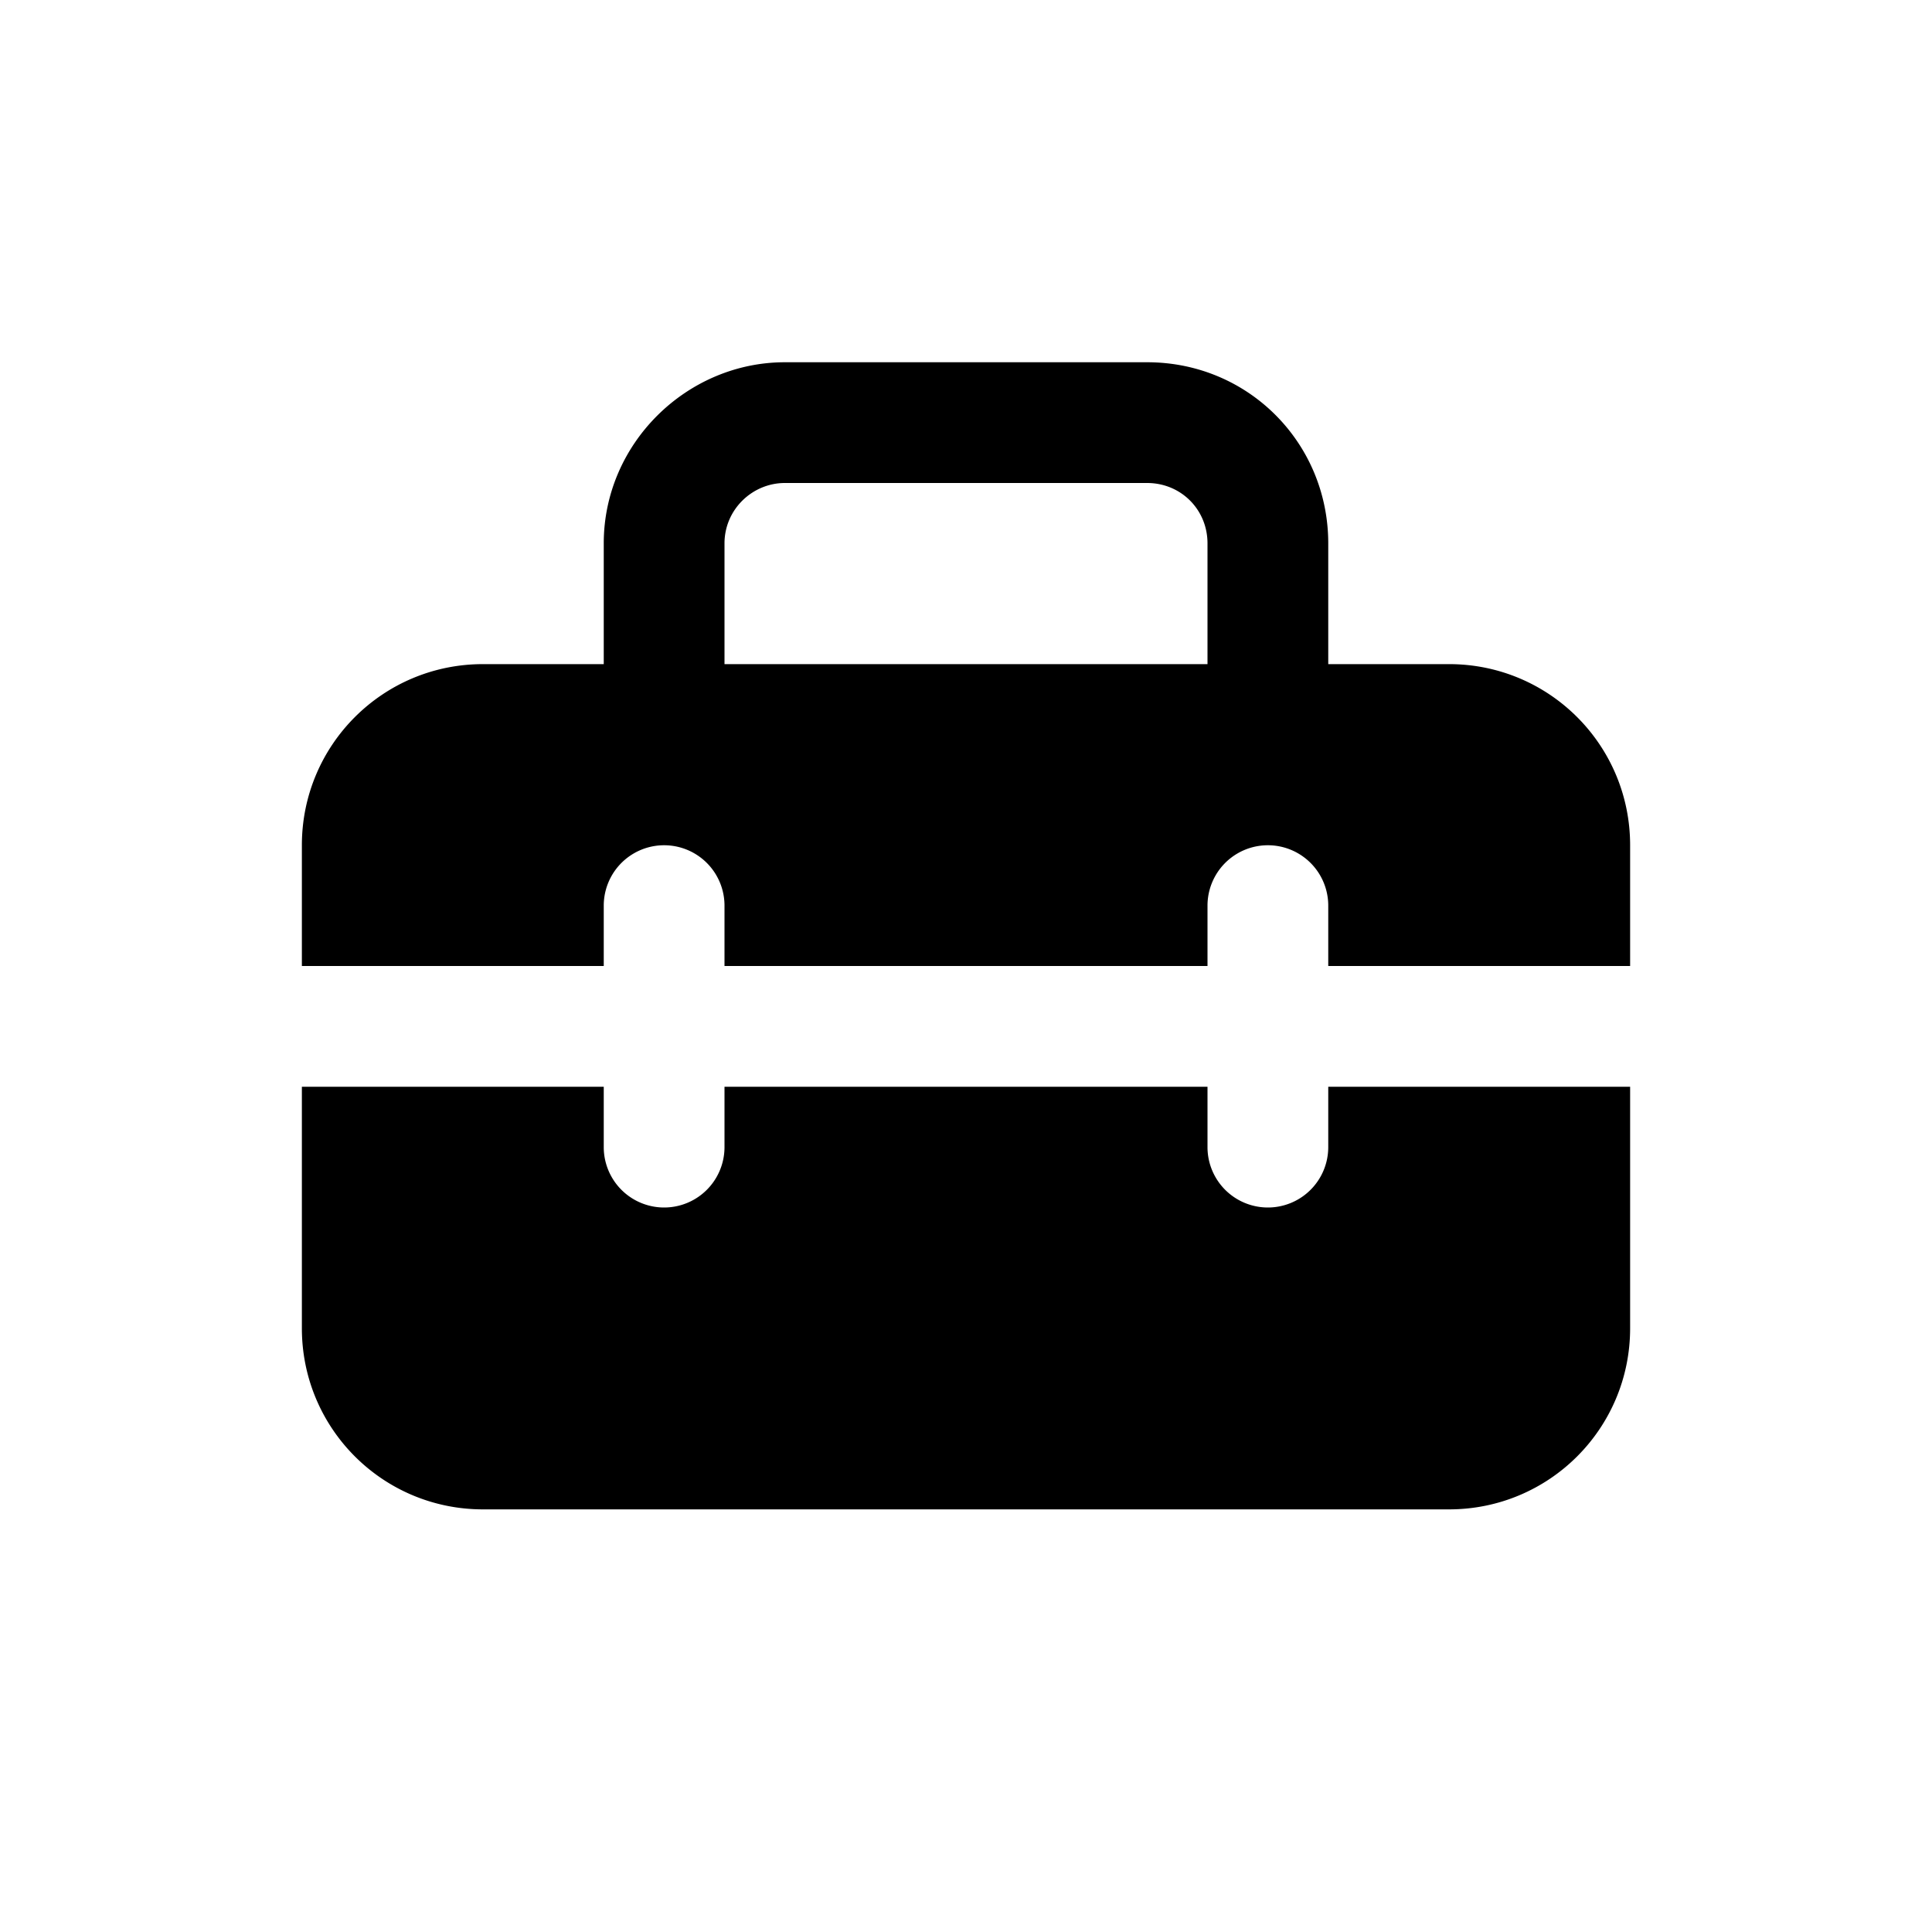
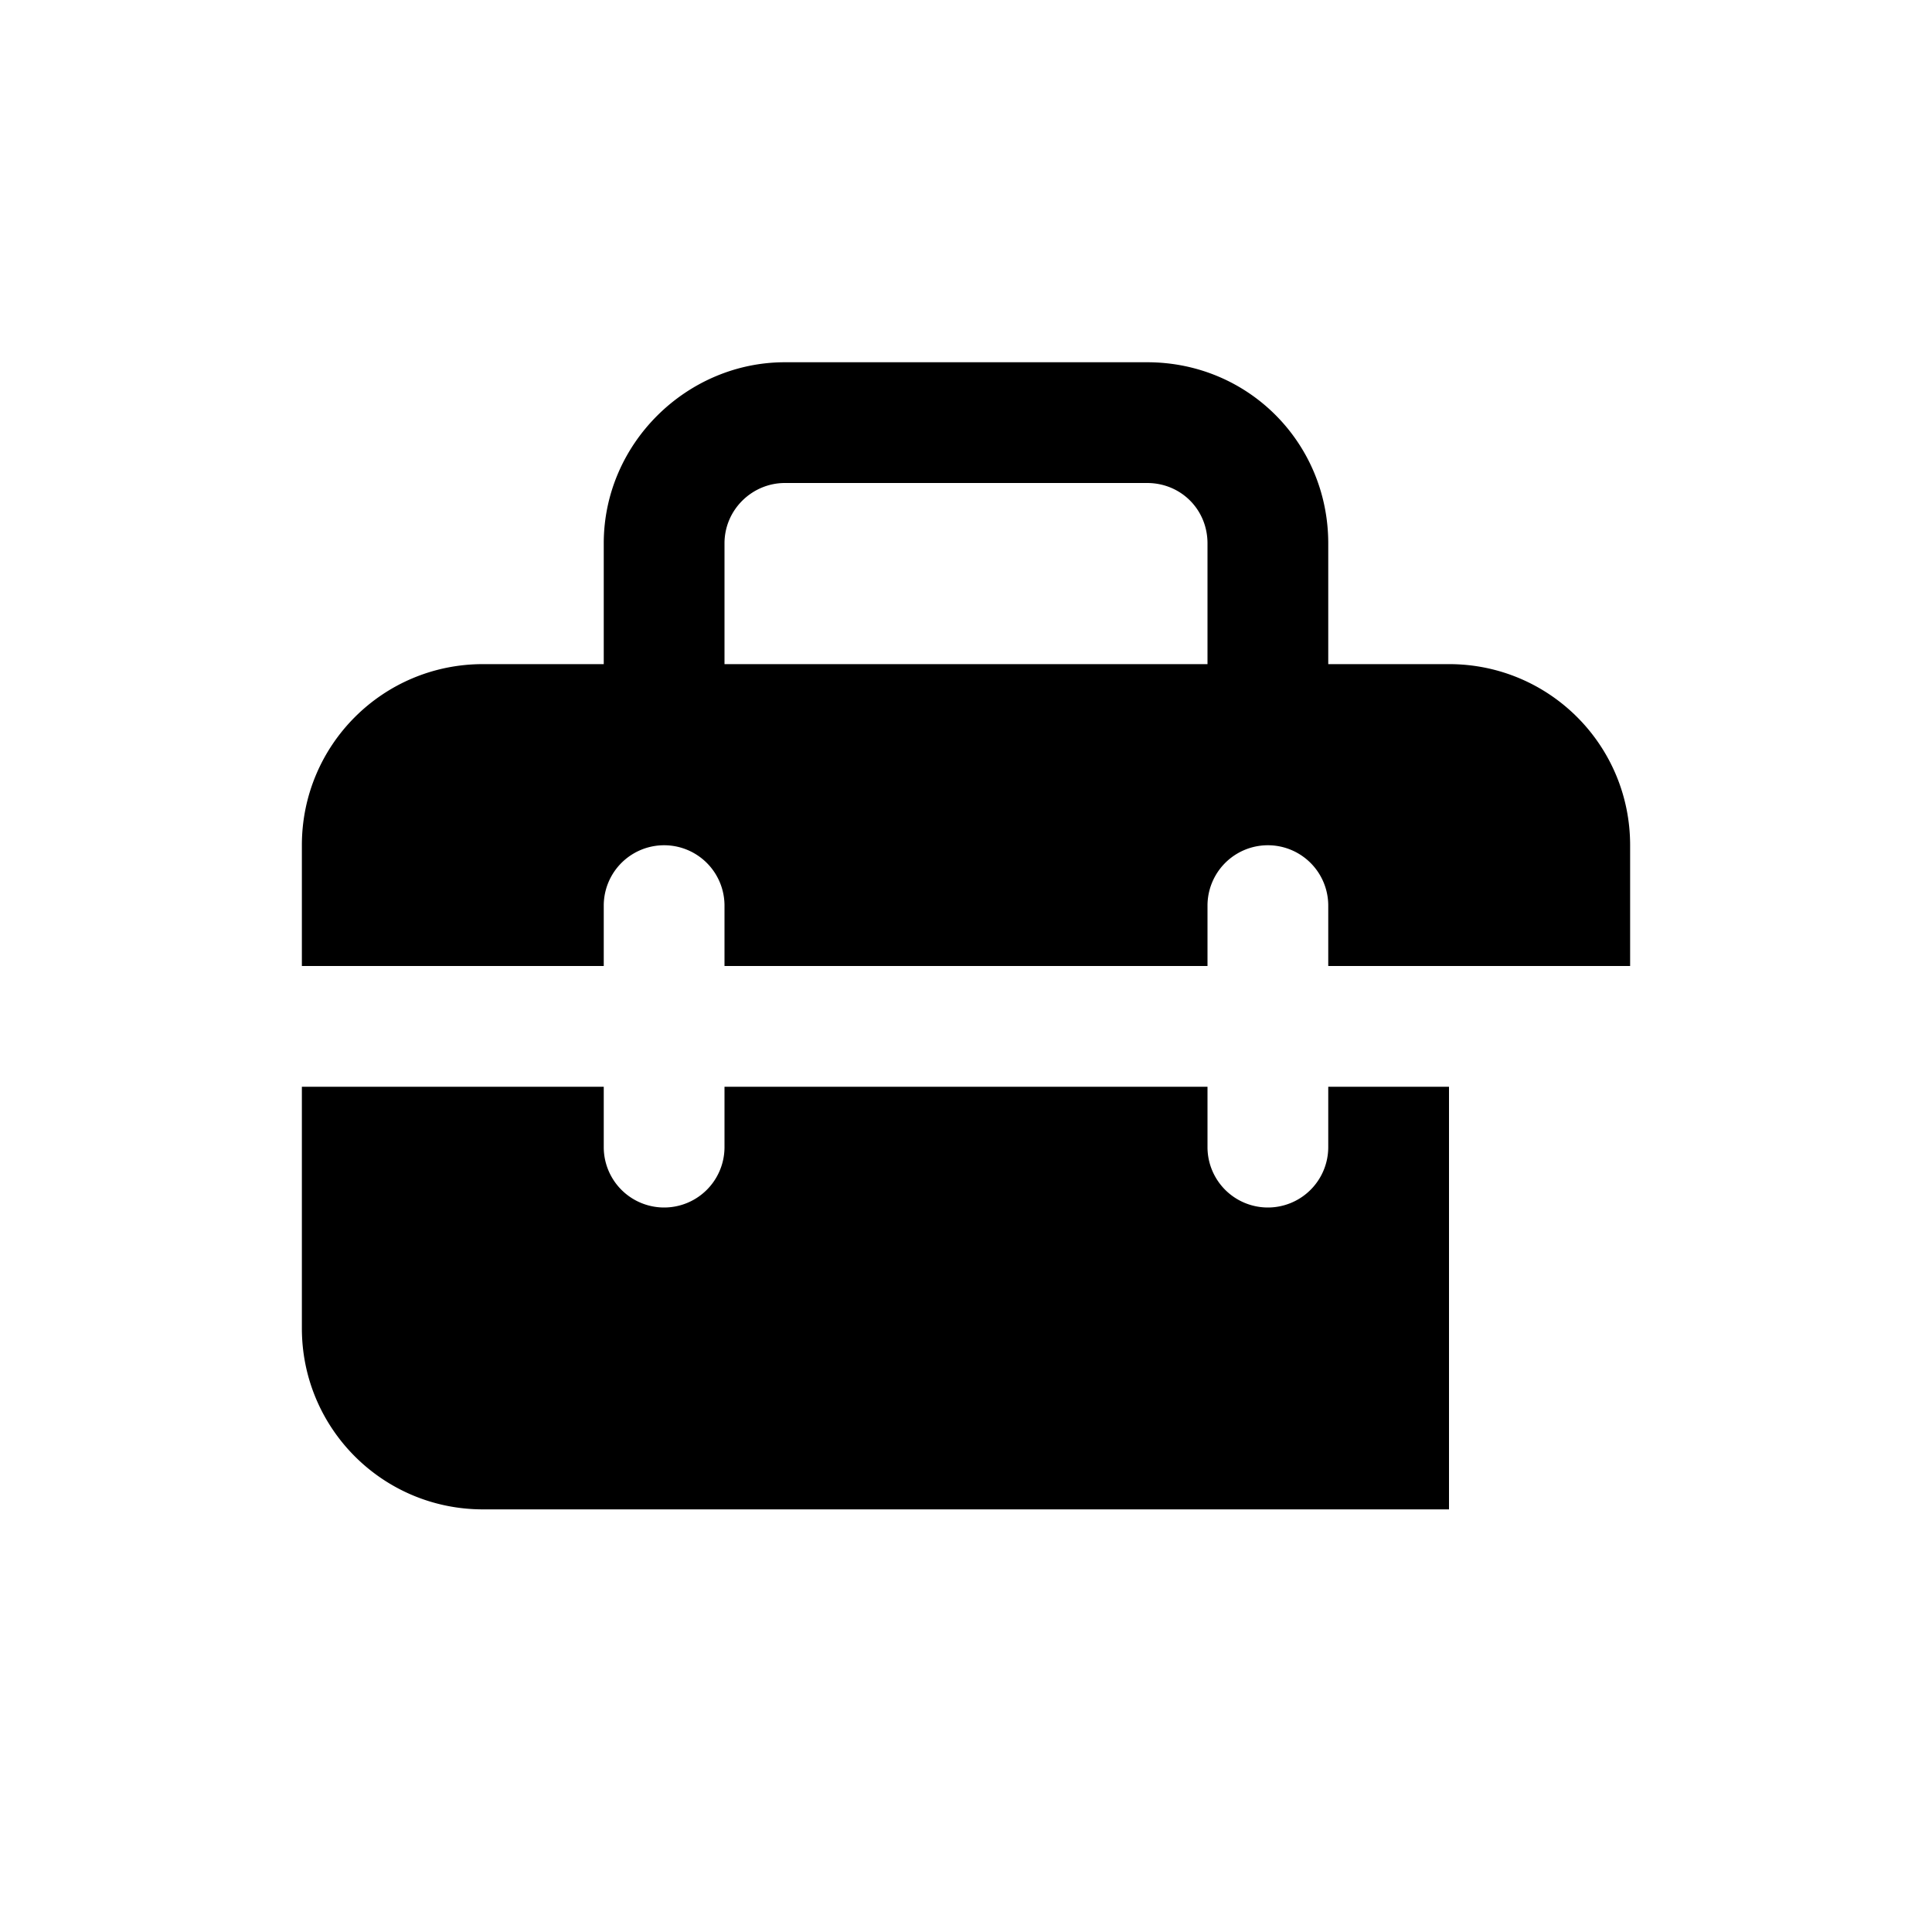
<svg xmlns="http://www.w3.org/2000/svg" width="16" height="16" viewBox="0 0 16 16">
-   <path d="M5 4.5v1H4c-.83 0-1.5.67-1.5 1.5v1H5v-.5a.5.5 0 0 1 1 0V8h4v-.5a.5.5 0 0 1 1 0V8h2.5V7c0-.83-.67-1.5-1.5-1.5h-1v-1c0-.83-.66-1.5-1.5-1.5h-3C5.69 3 5 3.67 5 4.5ZM6.5 4h3c.28 0 .5.22.5.5v1H6v-1c0-.28.23-.5.5-.5Zm7 5H11v.5a.5.5 0 0 1-1 0V9H6v.5a.5.5 0 0 1-1 0V9H2.5v2c0 .83.67 1.5 1.5 1.5h8c.83 0 1.5-.67 1.5-1.5V9Z" />
+   <path d="M5 4.5v1H4c-.83 0-1.5.67-1.5 1.5v1H5v-.5a.5.5 0 0 1 1 0V8h4v-.5a.5.5 0 0 1 1 0V8h2.5V7c0-.83-.67-1.5-1.5-1.5h-1v-1c0-.83-.66-1.5-1.5-1.5h-3C5.69 3 5 3.67 5 4.5ZM6.5 4h3c.28 0 .5.22.5.5v1H6v-1c0-.28.23-.5.5-.5Zm7 5H11v.5a.5.5 0 0 1-1 0V9H6v.5a.5.5 0 0 1-1 0V9H2.5v2c0 .83.67 1.5 1.5 1.5h8V9Z" />
</svg>